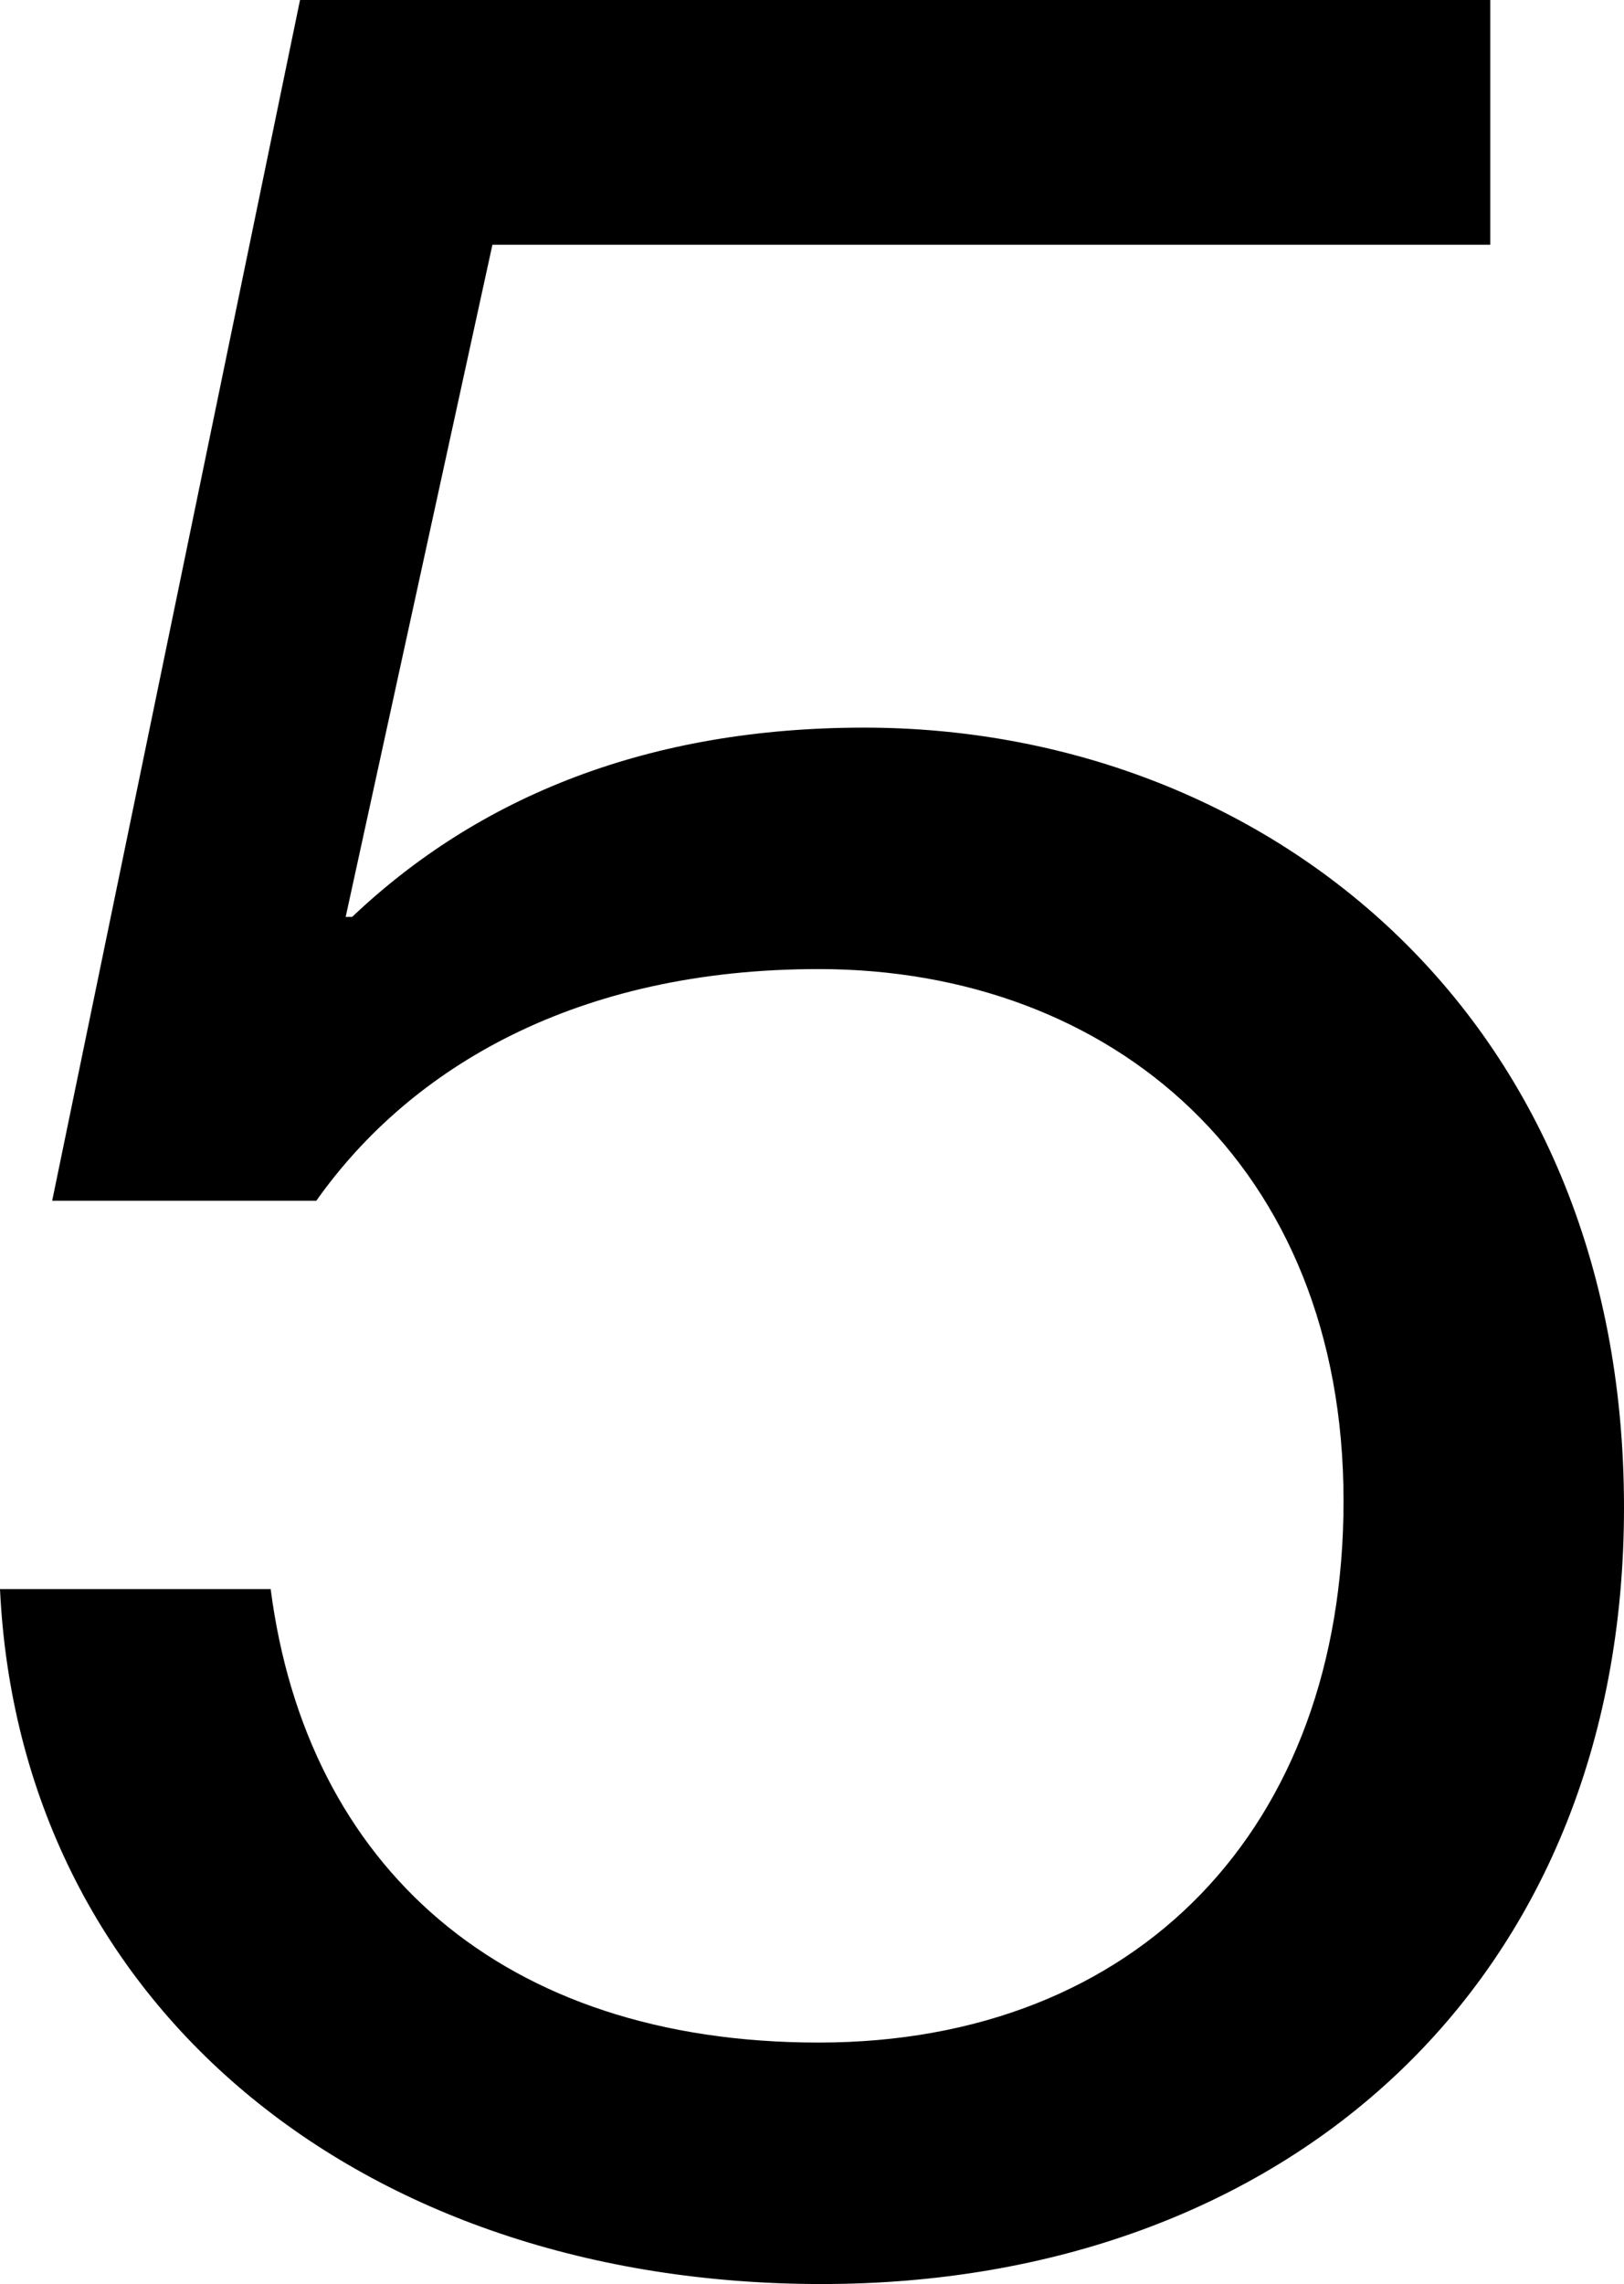
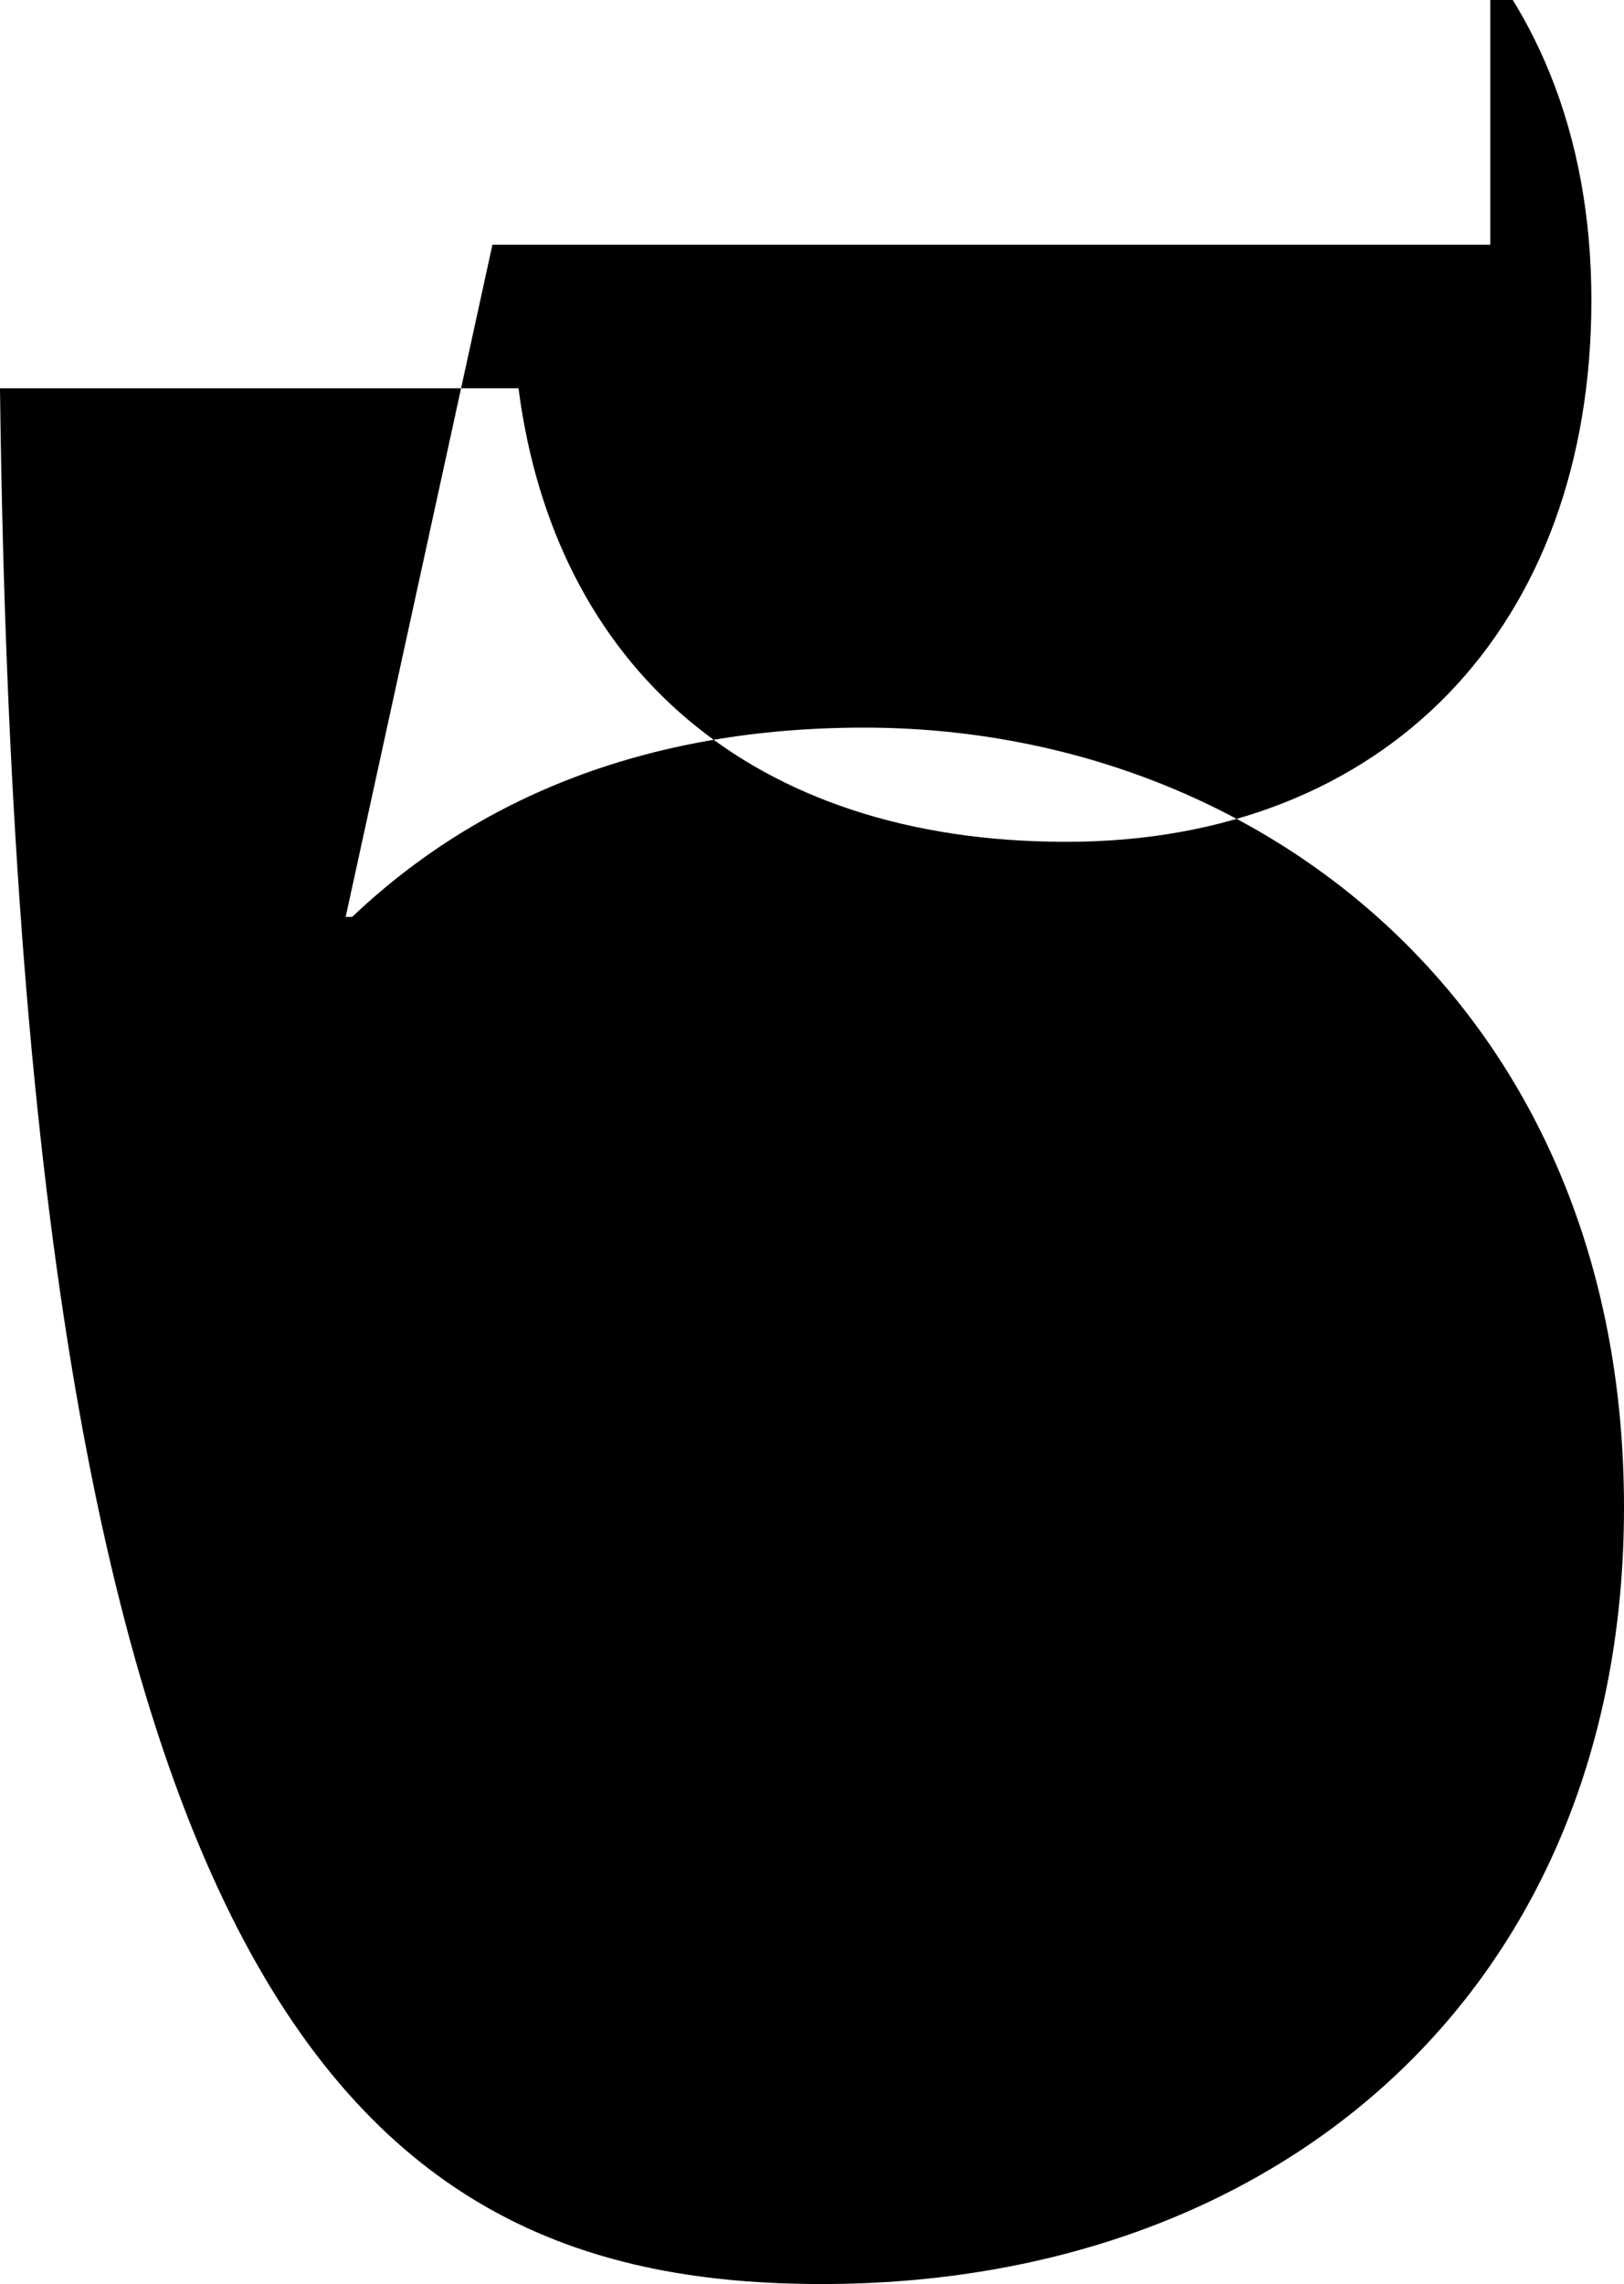
<svg xmlns="http://www.w3.org/2000/svg" viewBox="0 0 142.286 200">
-   <path fill="currentColor" d="M72 200c40.571 0 70.286-26.286 70.286-68 0-43.429-31.715-68.286-66.572-68.286-18.857 0-33.714 6-44.857 16.572h-.571l12.857-58.857h87.428V0H26.286L4.571 105.143h23.143c8.286-11.714 22.857-20.286 44-20.286 25.715 0 46 17.143 46 46.572 0 28.571-18 47.428-46 47.428-27.714 0-44.857-15.428-48-39.714H0C1.714 175.429 31.429 200 72 200z" />
+   <path fill="currentColor" d="M72 200c40.571 0 70.286-26.286 70.286-68 0-43.429-31.715-68.286-66.572-68.286-18.857 0-33.714 6-44.857 16.572h-.571l12.857-58.857h87.428V0H26.286h23.143c8.286-11.714 22.857-20.286 44-20.286 25.715 0 46 17.143 46 46.572 0 28.571-18 47.428-46 47.428-27.714 0-44.857-15.428-48-39.714H0C1.714 175.429 31.429 200 72 200z" />
</svg>